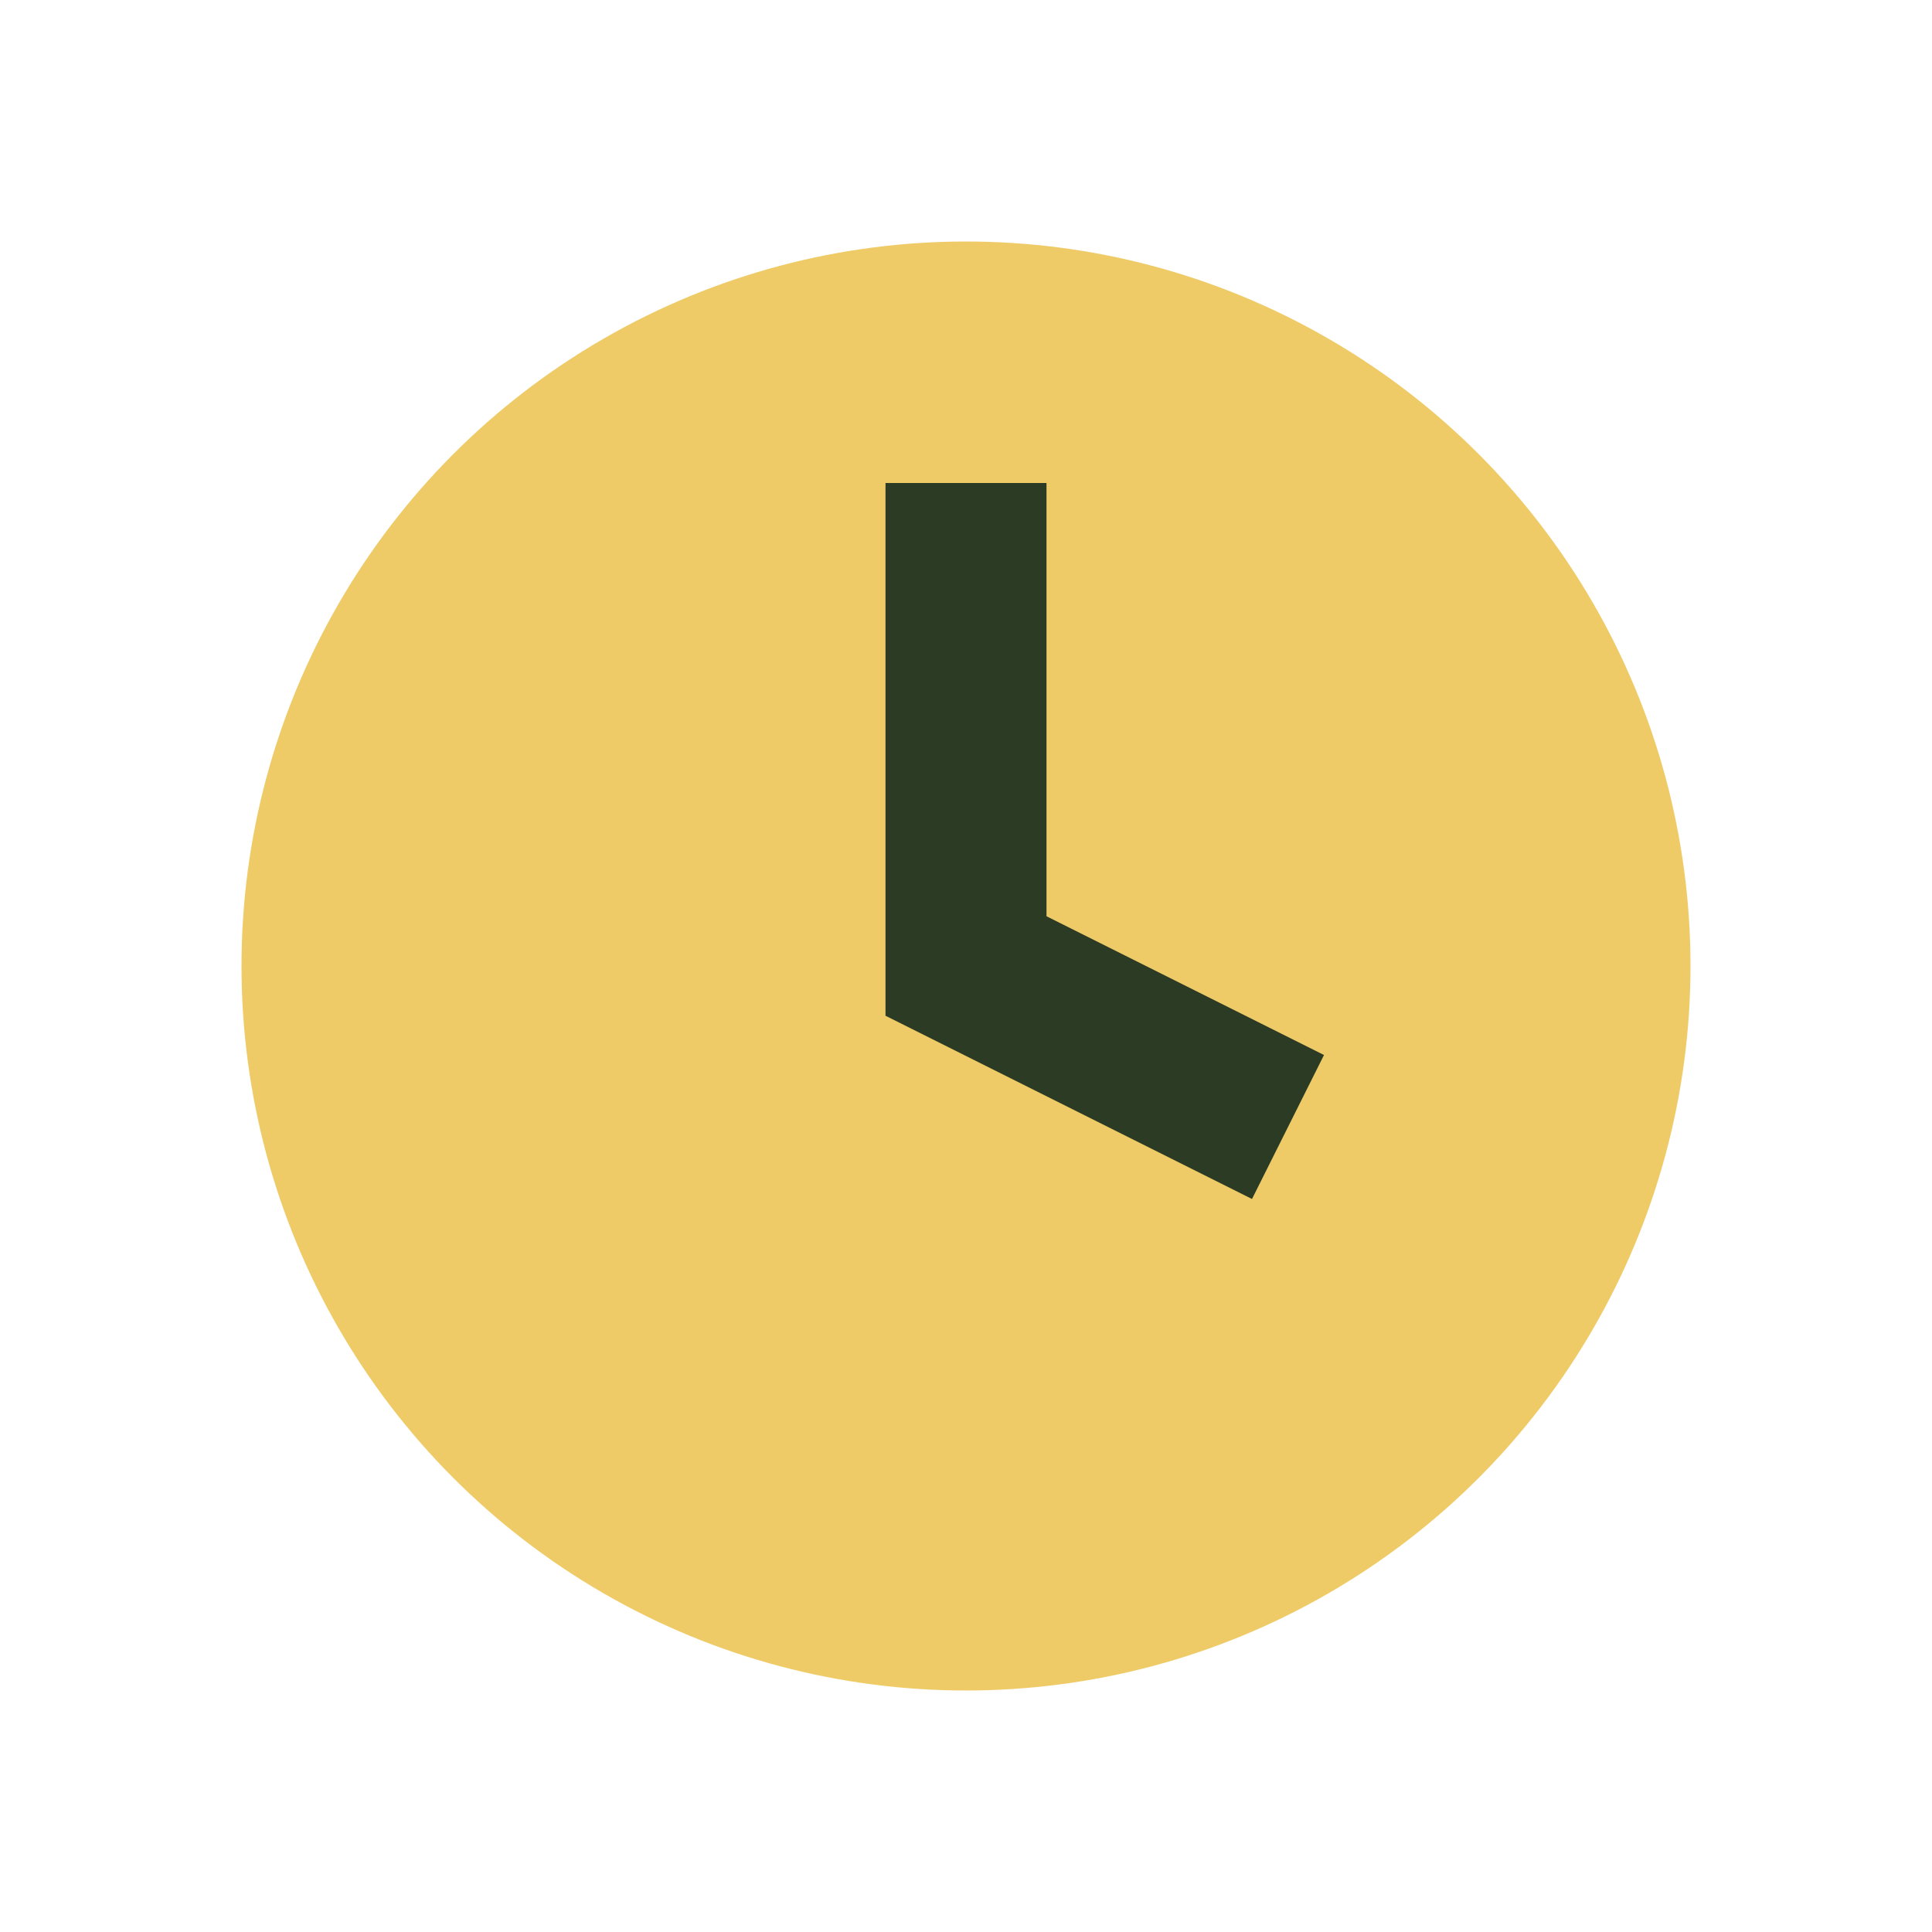
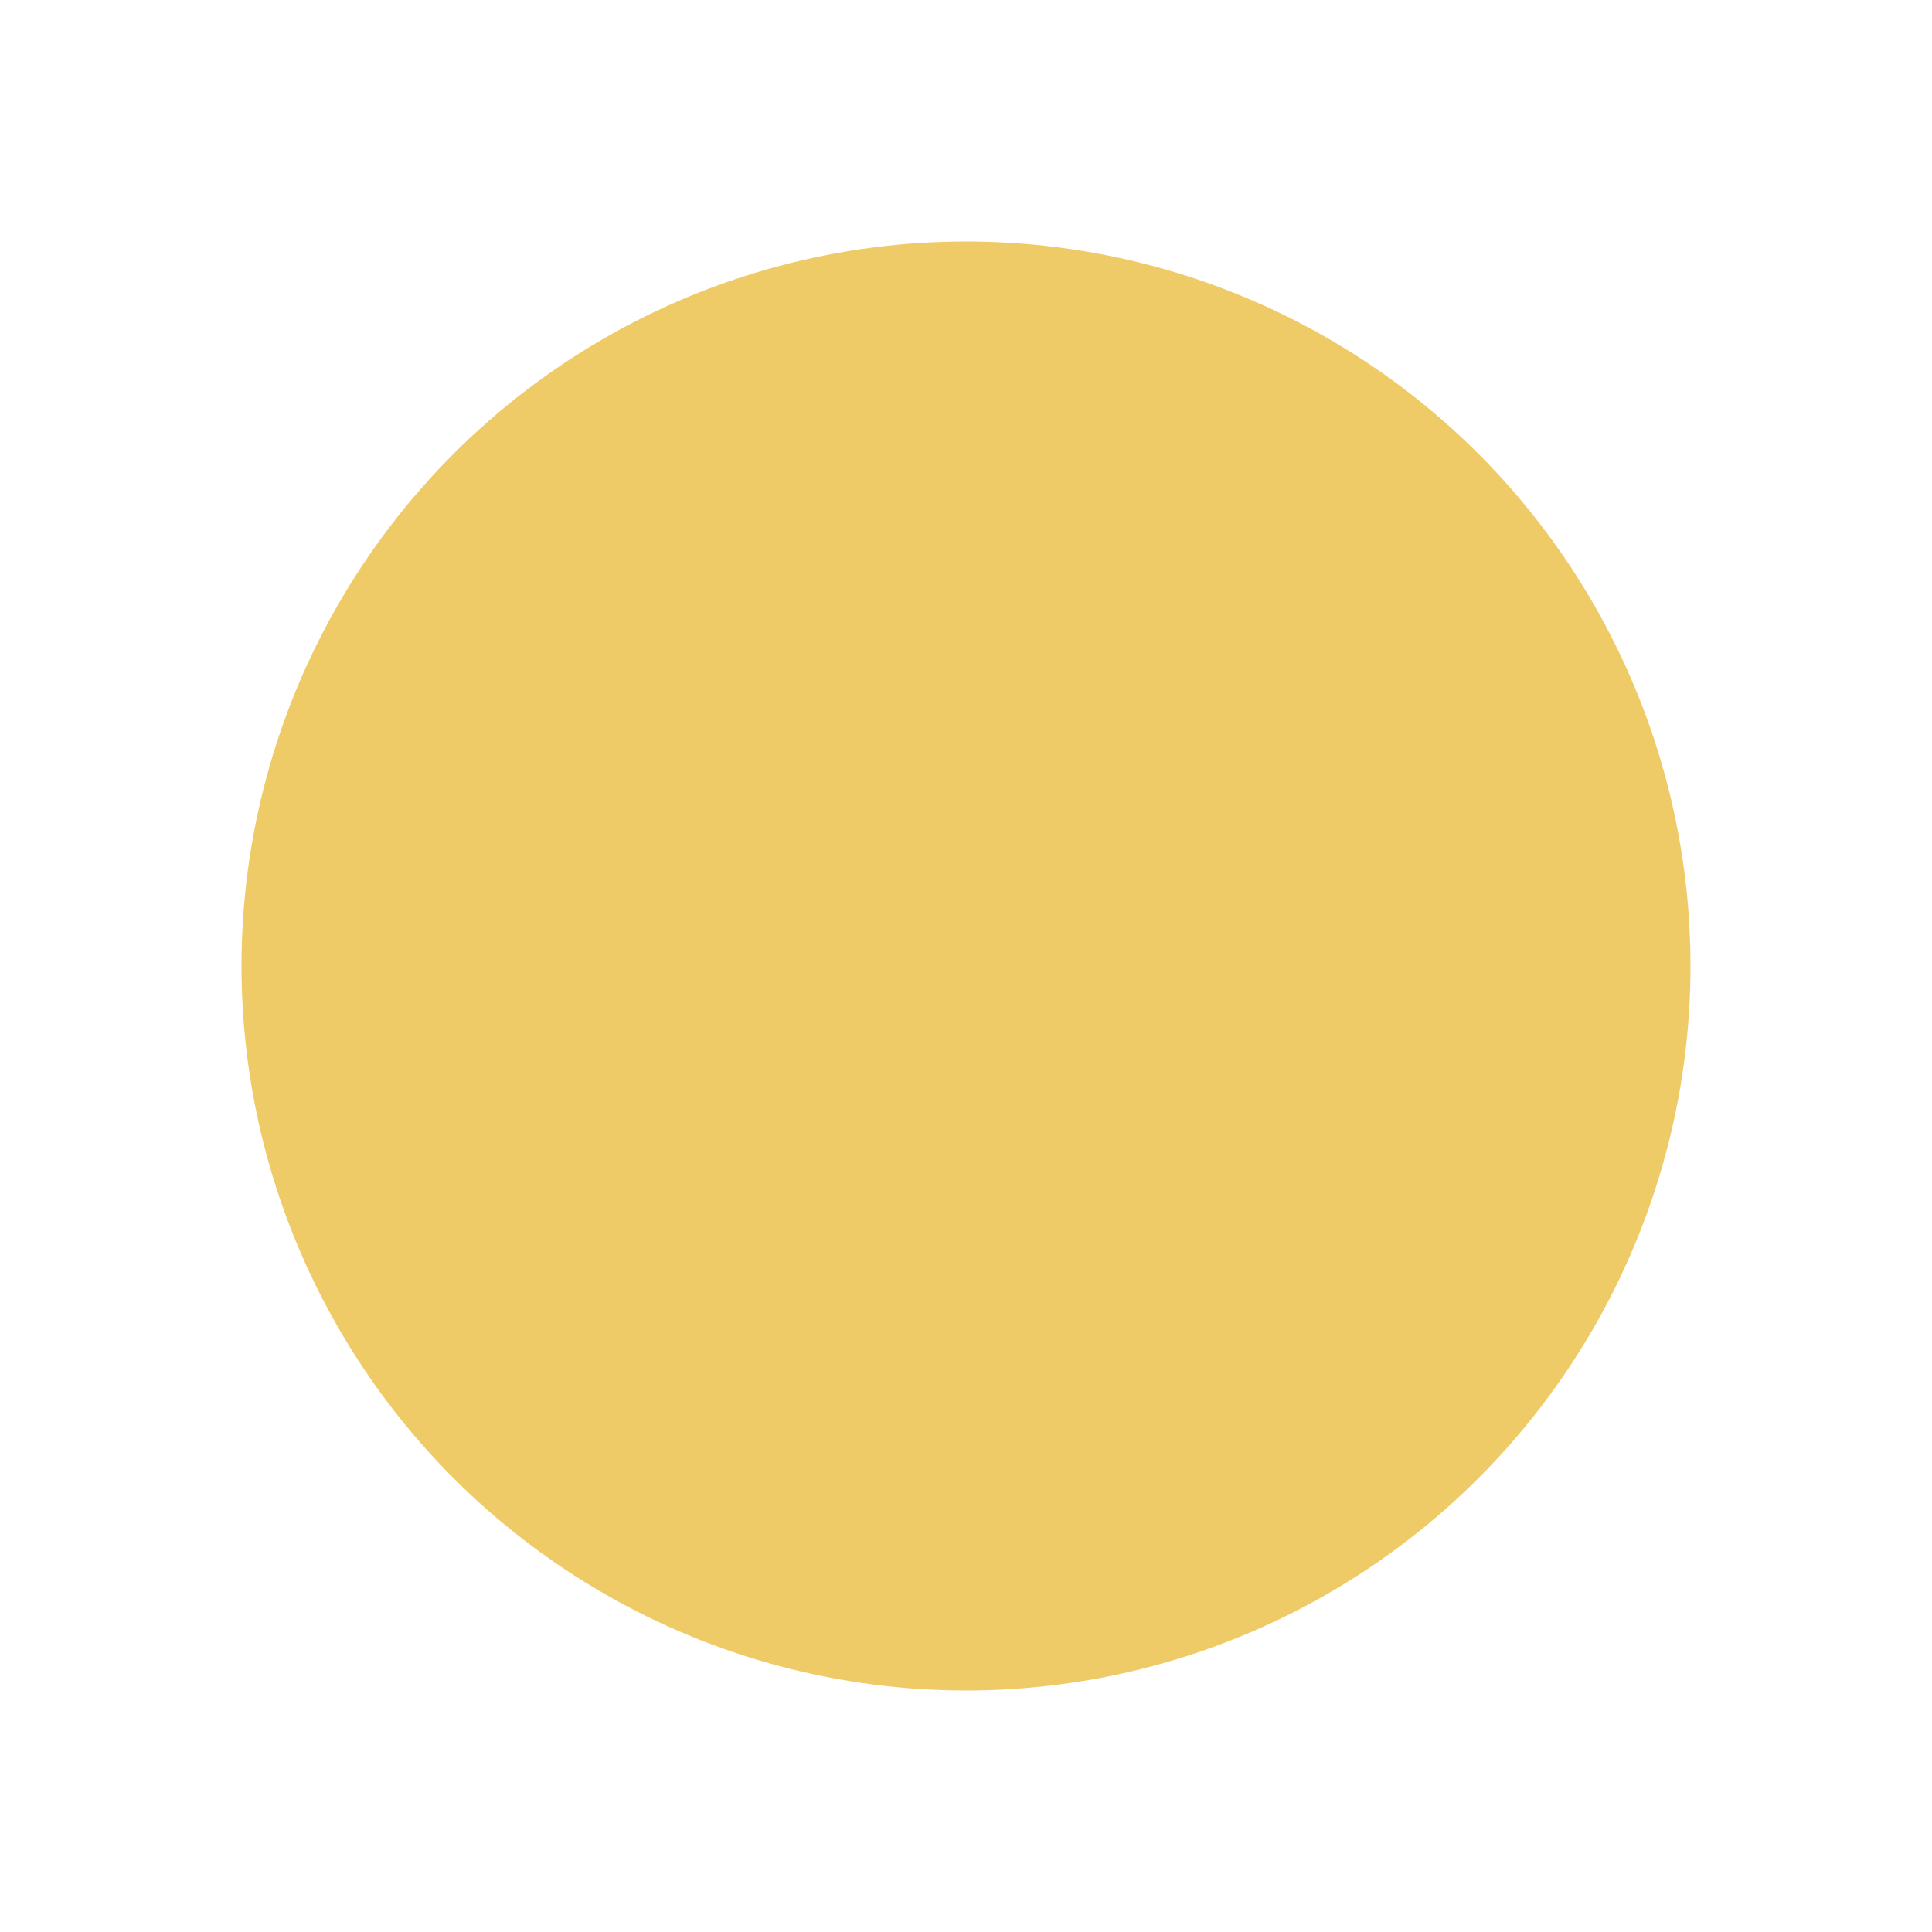
<svg xmlns="http://www.w3.org/2000/svg" width="24" height="24" viewBox="0 0 24 24">
  <circle cx="12" cy="12" r="9" fill="#EFCB68" />
-   <path d="M12 6v6l4 2" stroke="#2C3B24" stroke-width="2" fill="none" />
</svg>